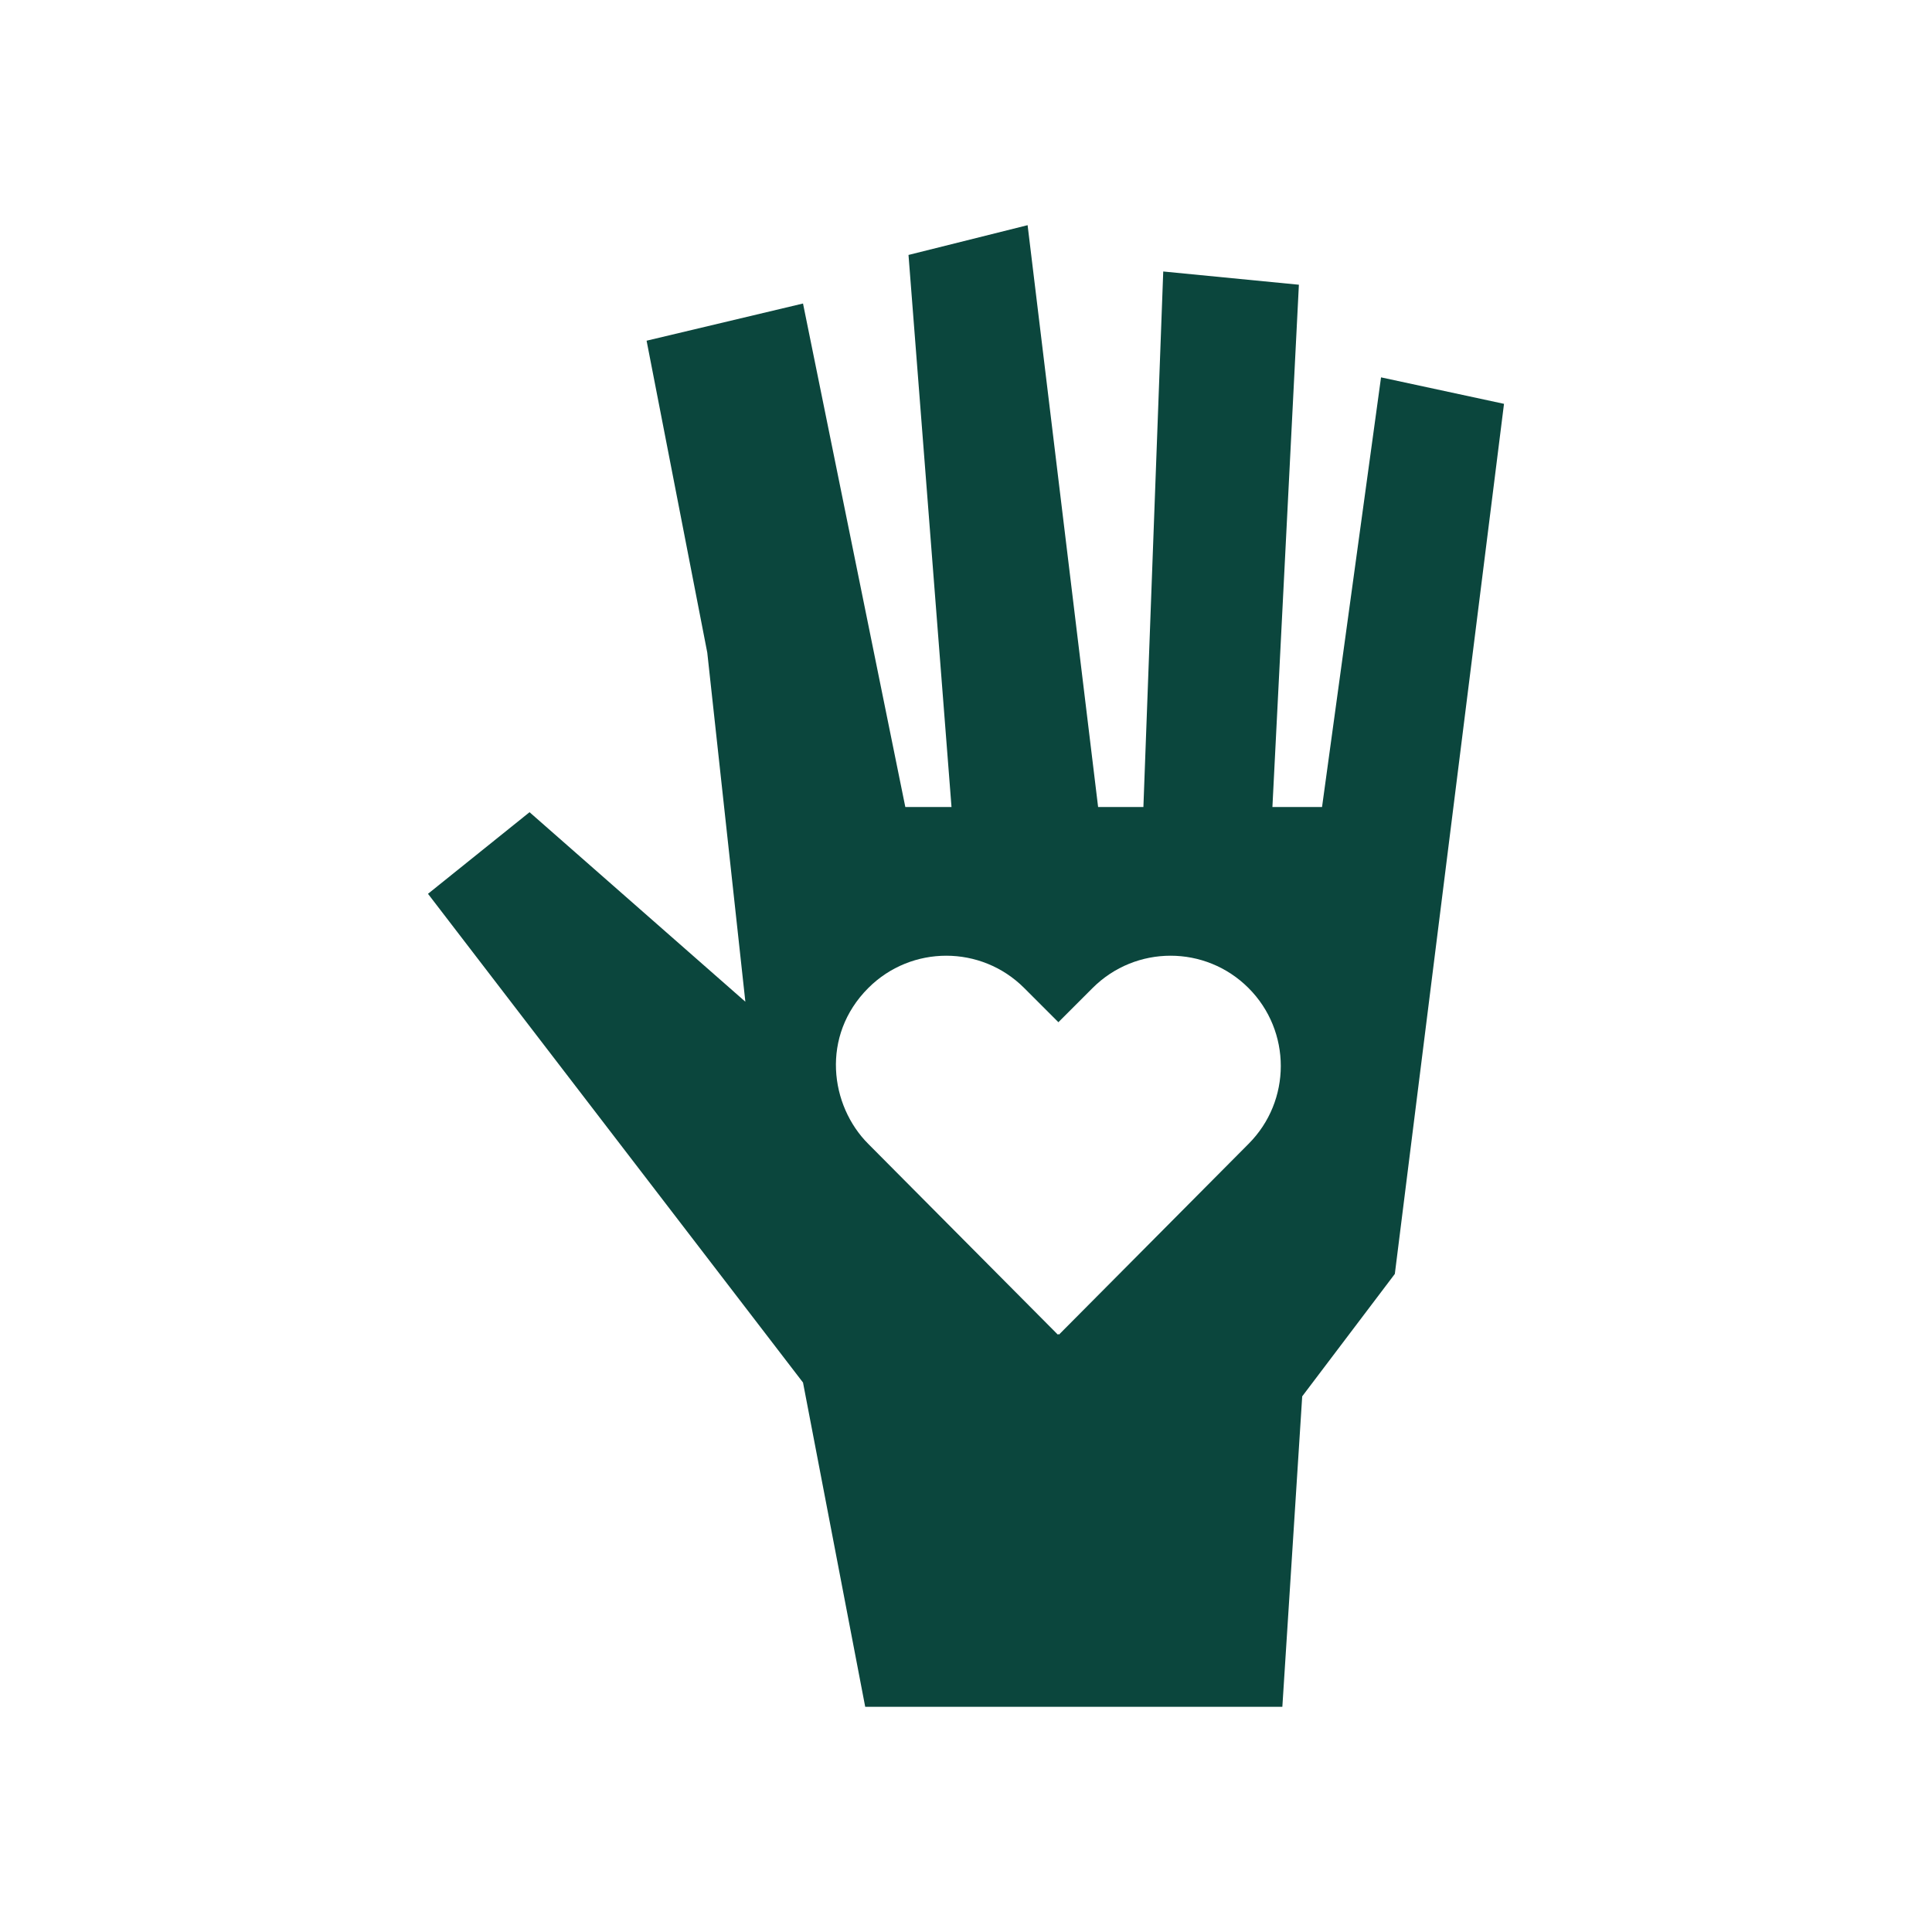
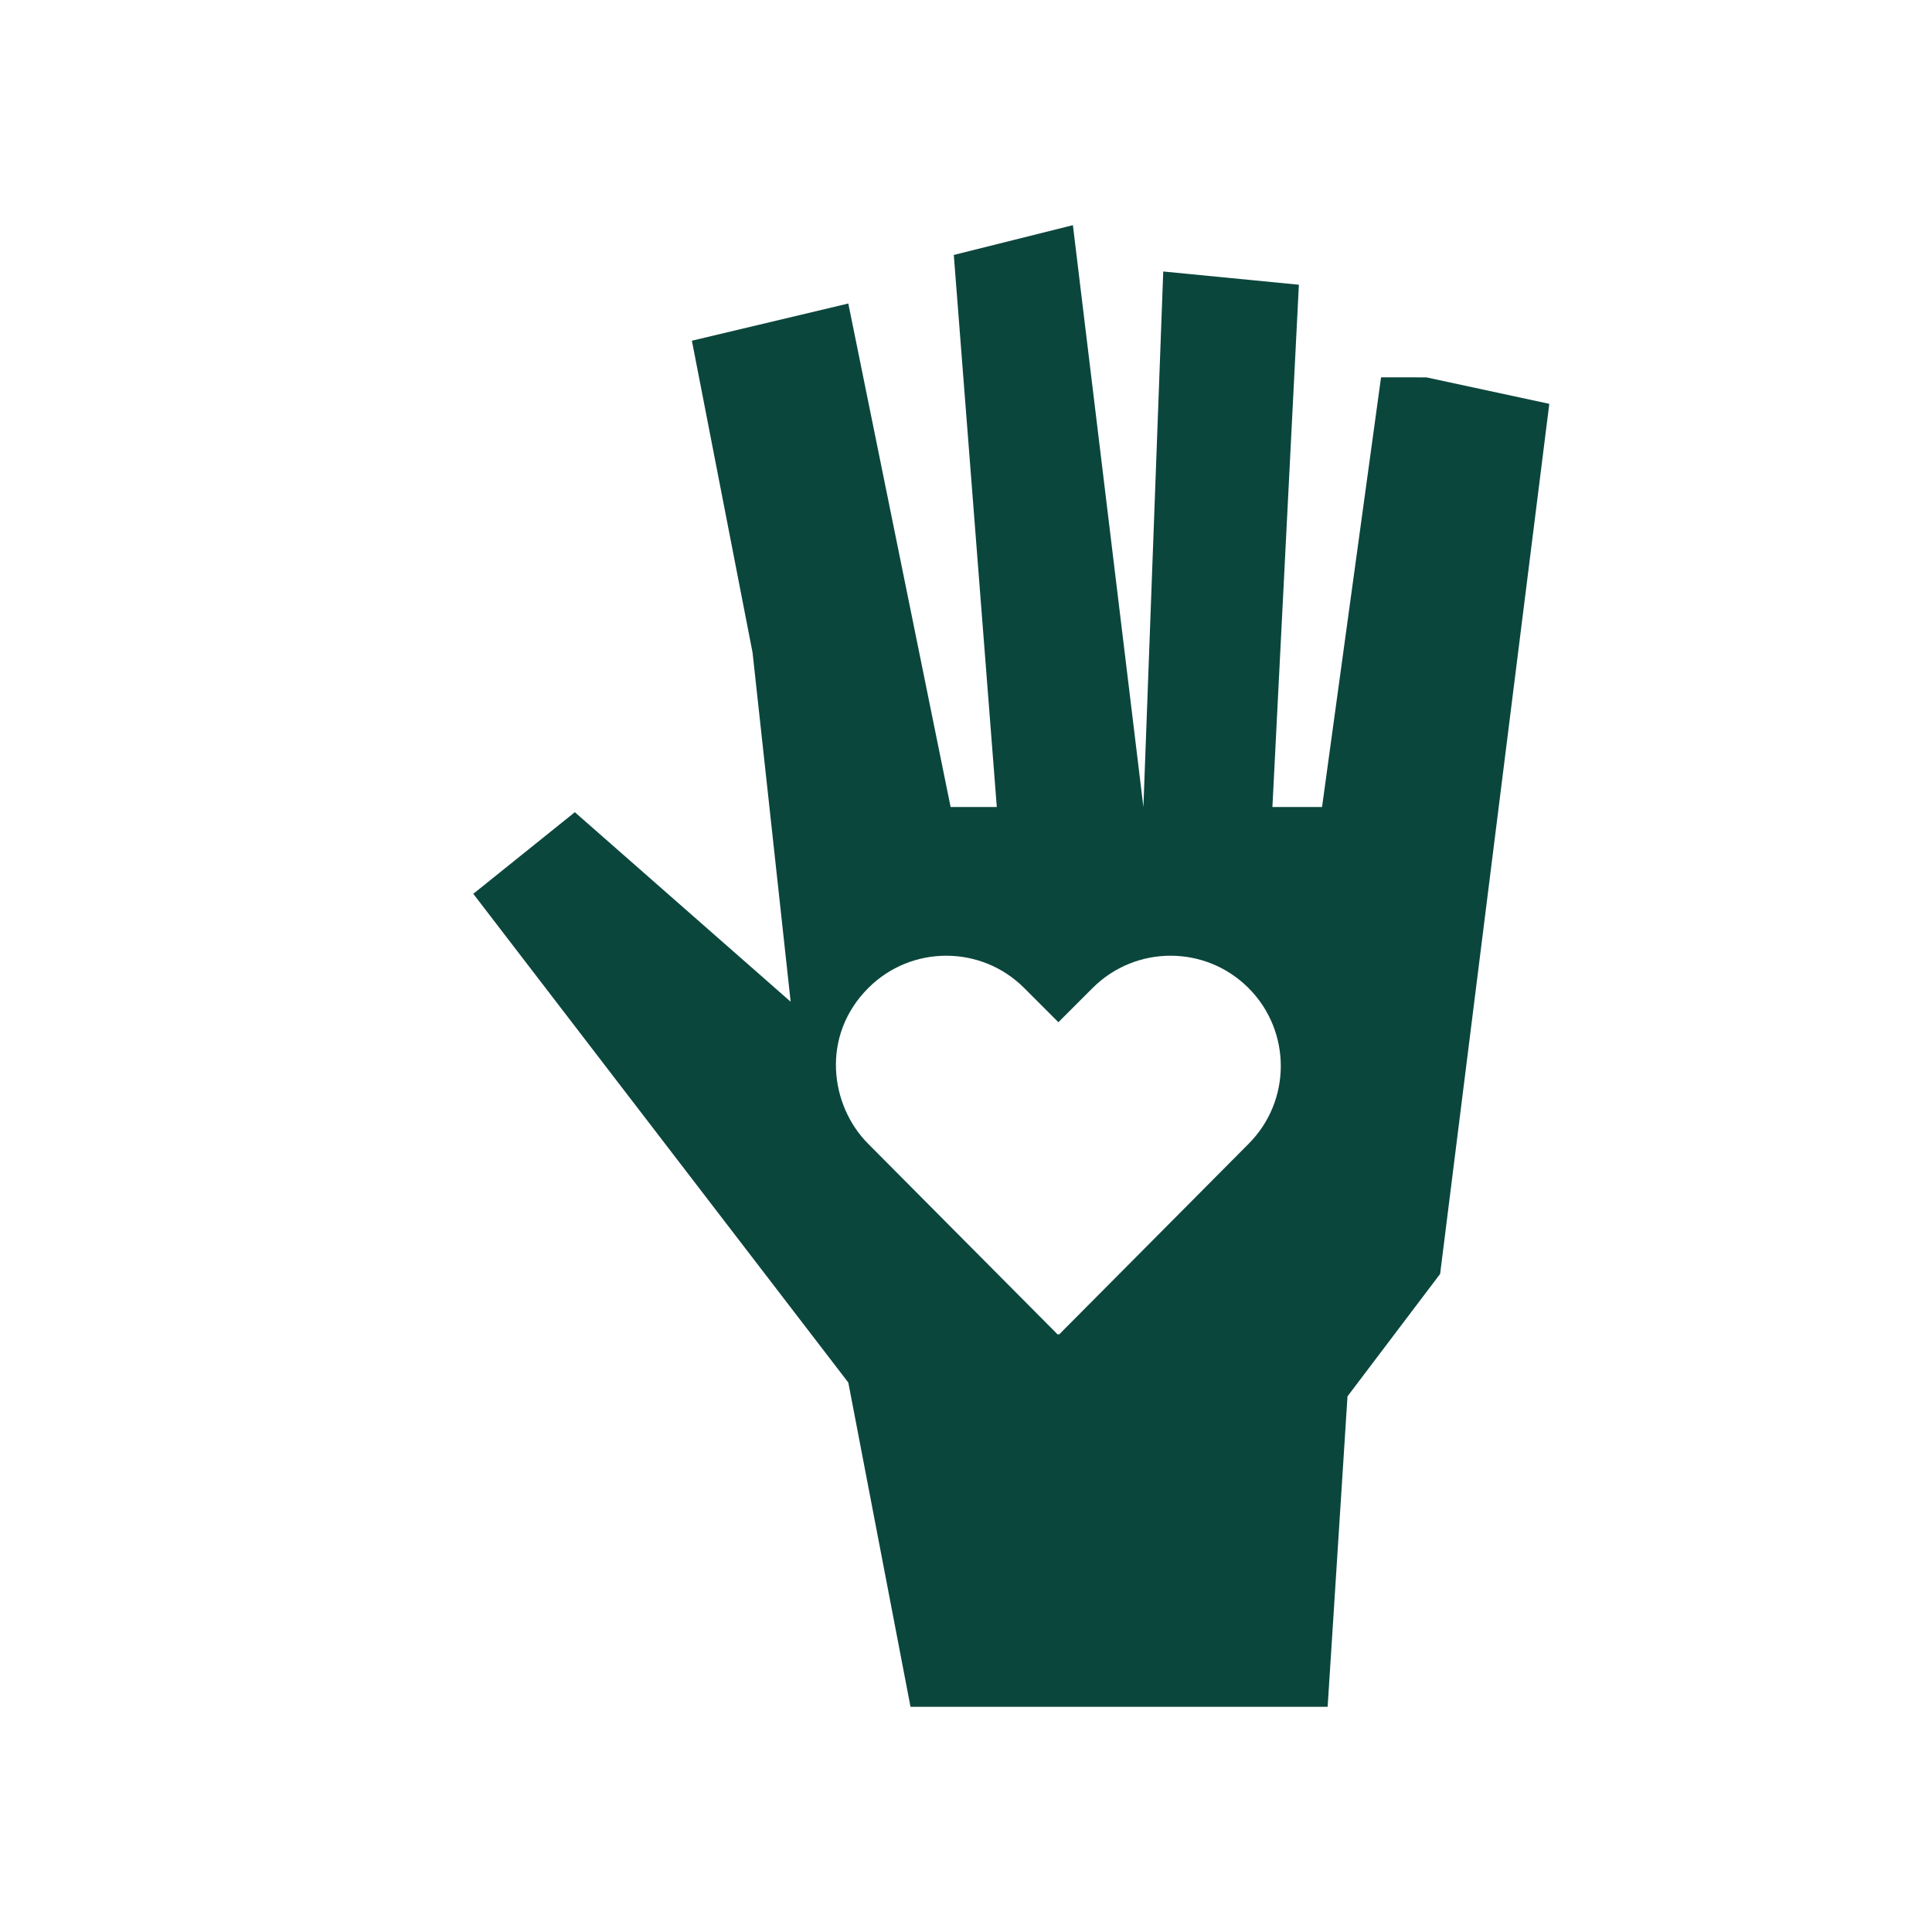
<svg xmlns="http://www.w3.org/2000/svg" viewBox="0 0 1080 1080">
-   <path fill="#8EFE9A" d="M772.01 210.945l-32.98 240.17h-27.74l14.8-291.95-75.83-7.4-11.09 299.35h-25.32l-39.41-325.24-66.58 16.64 24.04 308.6h-25.82l-57.19-281.45-87.44 20.79 33.92 174.36 21.29 195.15-120.64-105.94-56.77 45.62 209.64 273.21 34.77 181.27h233.18l11.1-173.56 51.78-68.43 61.03-486.39-68.74-14.8zm-74.09 428.51l-105.94 106.6-.33-.33-.32.33-105.95-106.6c-21.403-21.386-26.706-60.444 0-87.15 24.07-24.07 63.09-24.07 87.15 0l19.12 19.12 19.12-19.12c24.07-24.07 63.09-24.07 87.15 0 24.07 24.07 24.07 63.09 0 87.15z" style="fill: #0b463d;" />
+   <path fill="#8EFE9A" d="M772.01 210.945l-32.98 240.17h-27.74l14.8-291.95-75.83-7.4-11.09 299.35l-39.41-325.24-66.58 16.64 24.04 308.6h-25.82l-57.19-281.45-87.44 20.79 33.92 174.36 21.29 195.15-120.64-105.94-56.77 45.62 209.64 273.21 34.77 181.27h233.18l11.1-173.56 51.78-68.43 61.03-486.39-68.74-14.8zm-74.09 428.51l-105.94 106.6-.33-.33-.32.33-105.95-106.6c-21.403-21.386-26.706-60.444 0-87.15 24.07-24.07 63.09-24.07 87.15 0l19.12 19.12 19.12-19.12c24.07-24.07 63.09-24.07 87.15 0 24.07 24.07 24.07 63.09 0 87.15z" style="fill: #0b463d;" />
</svg>